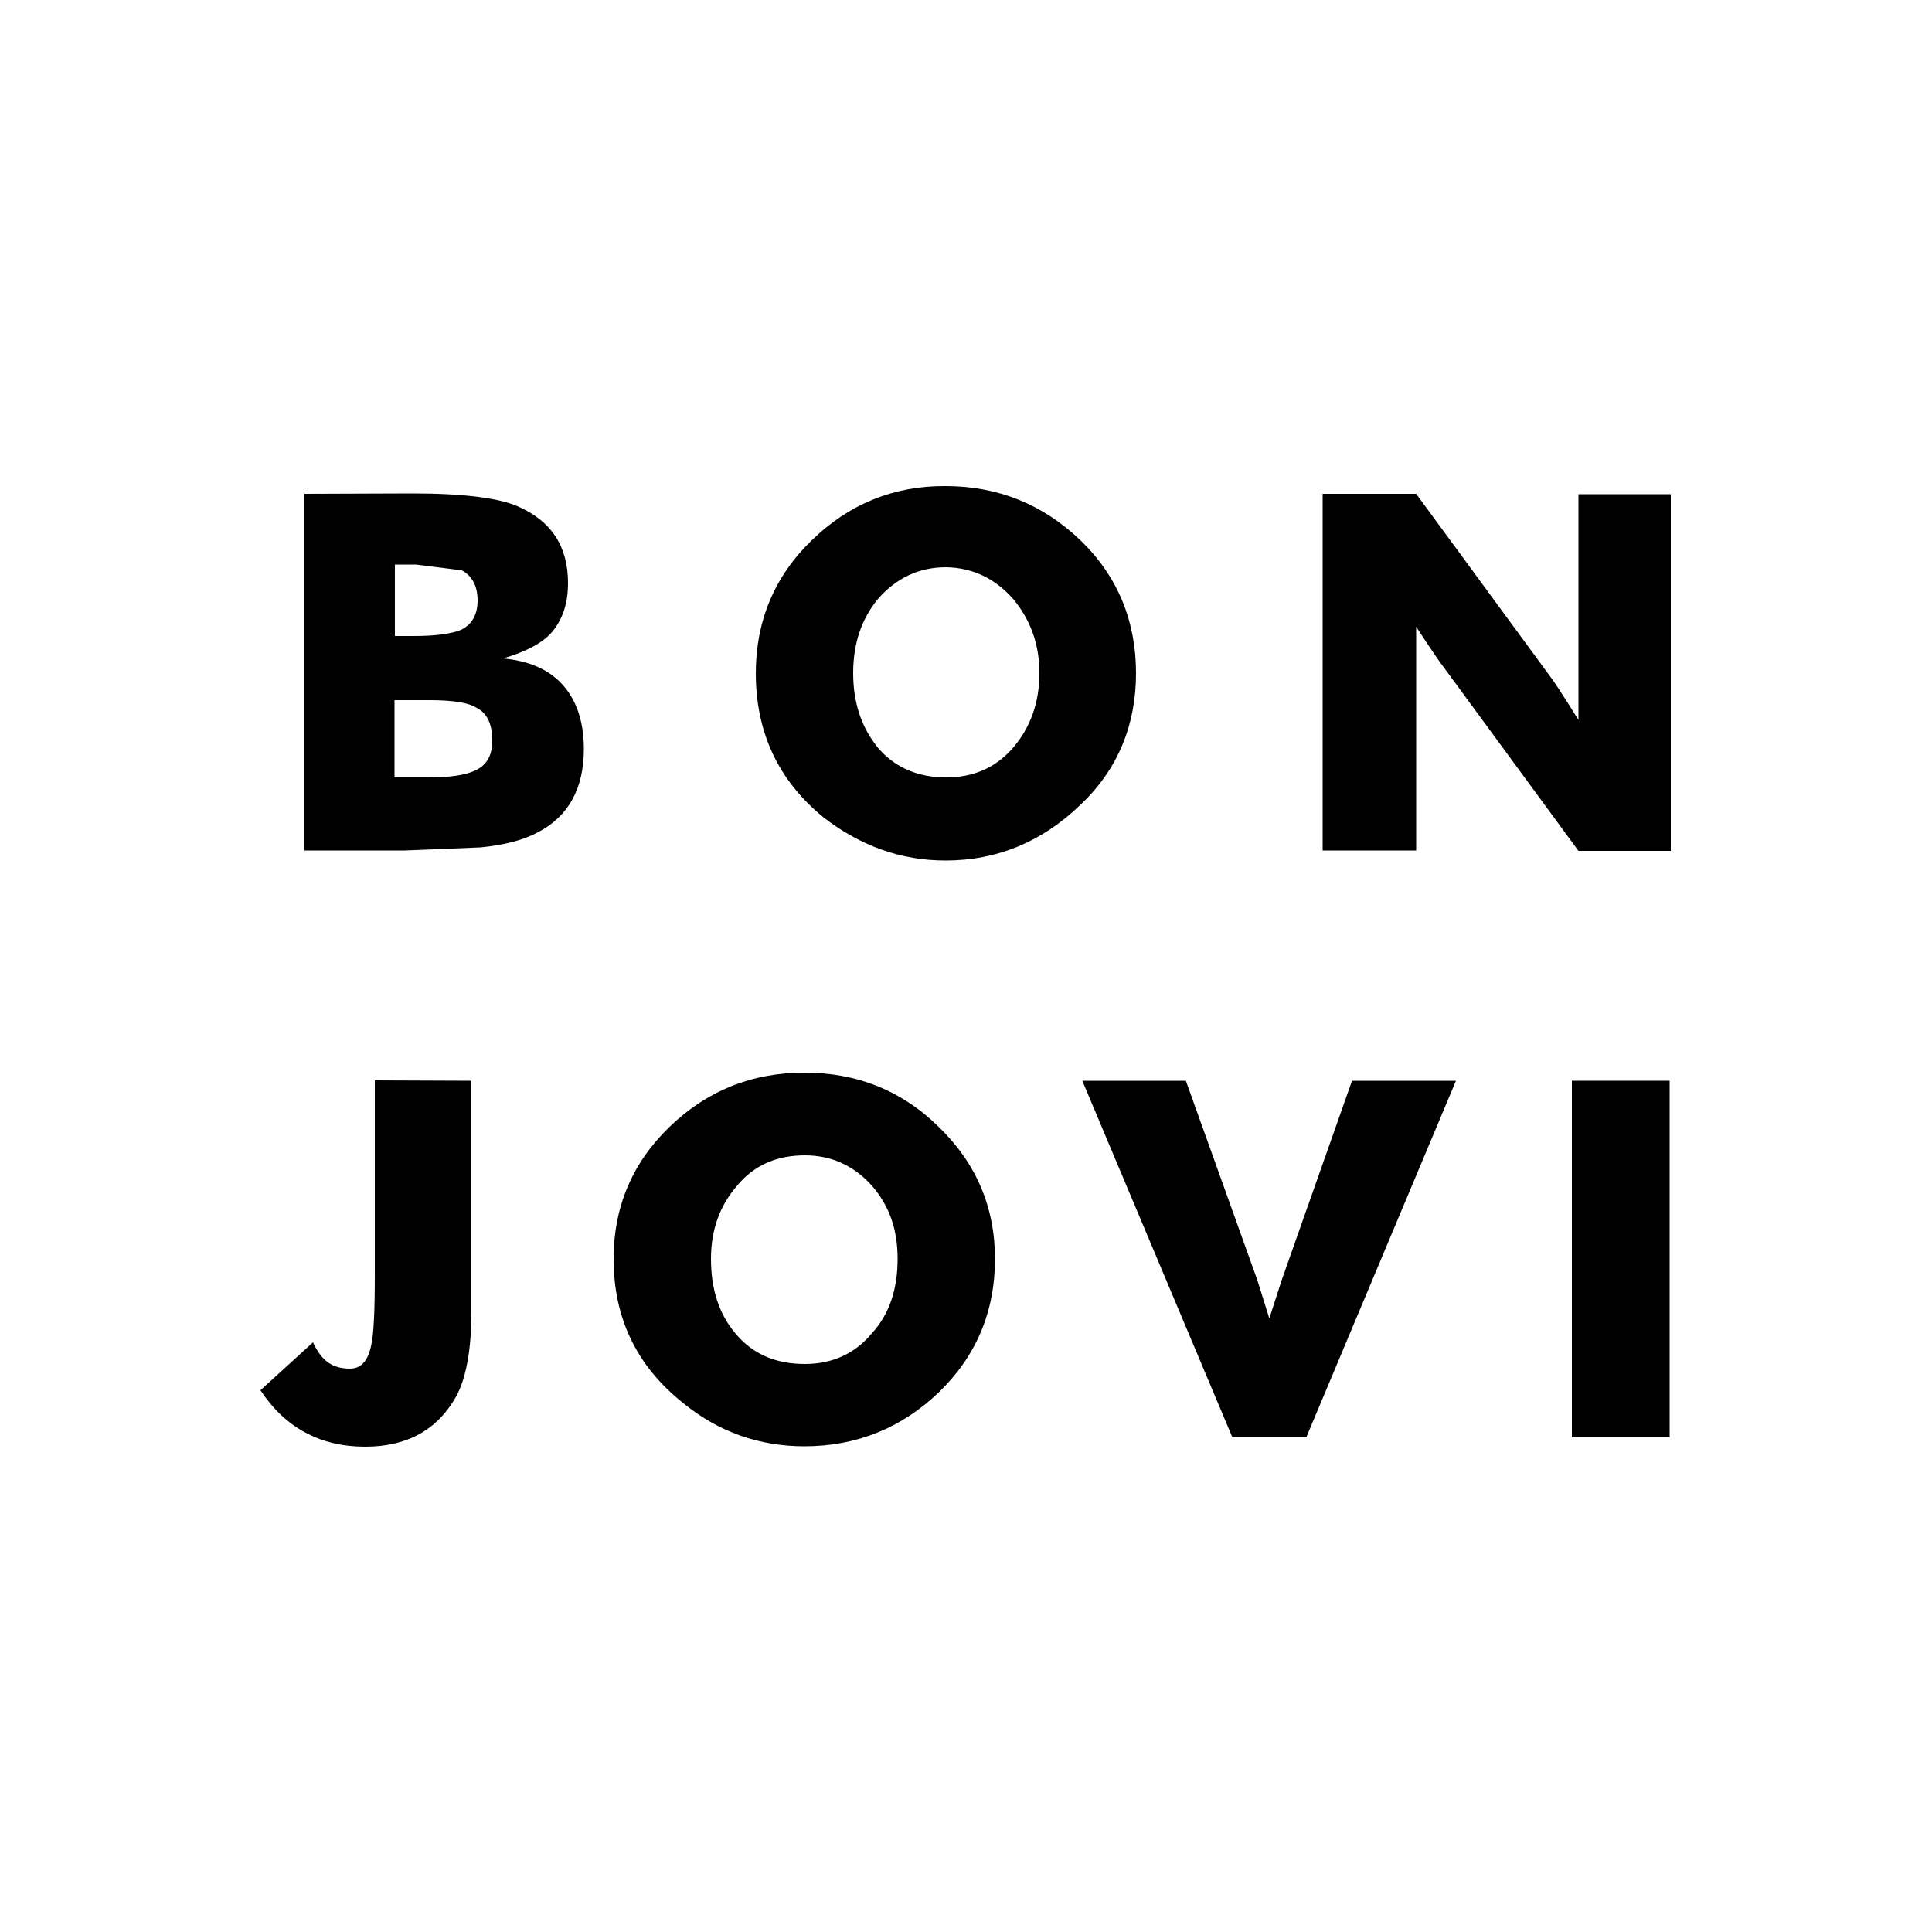
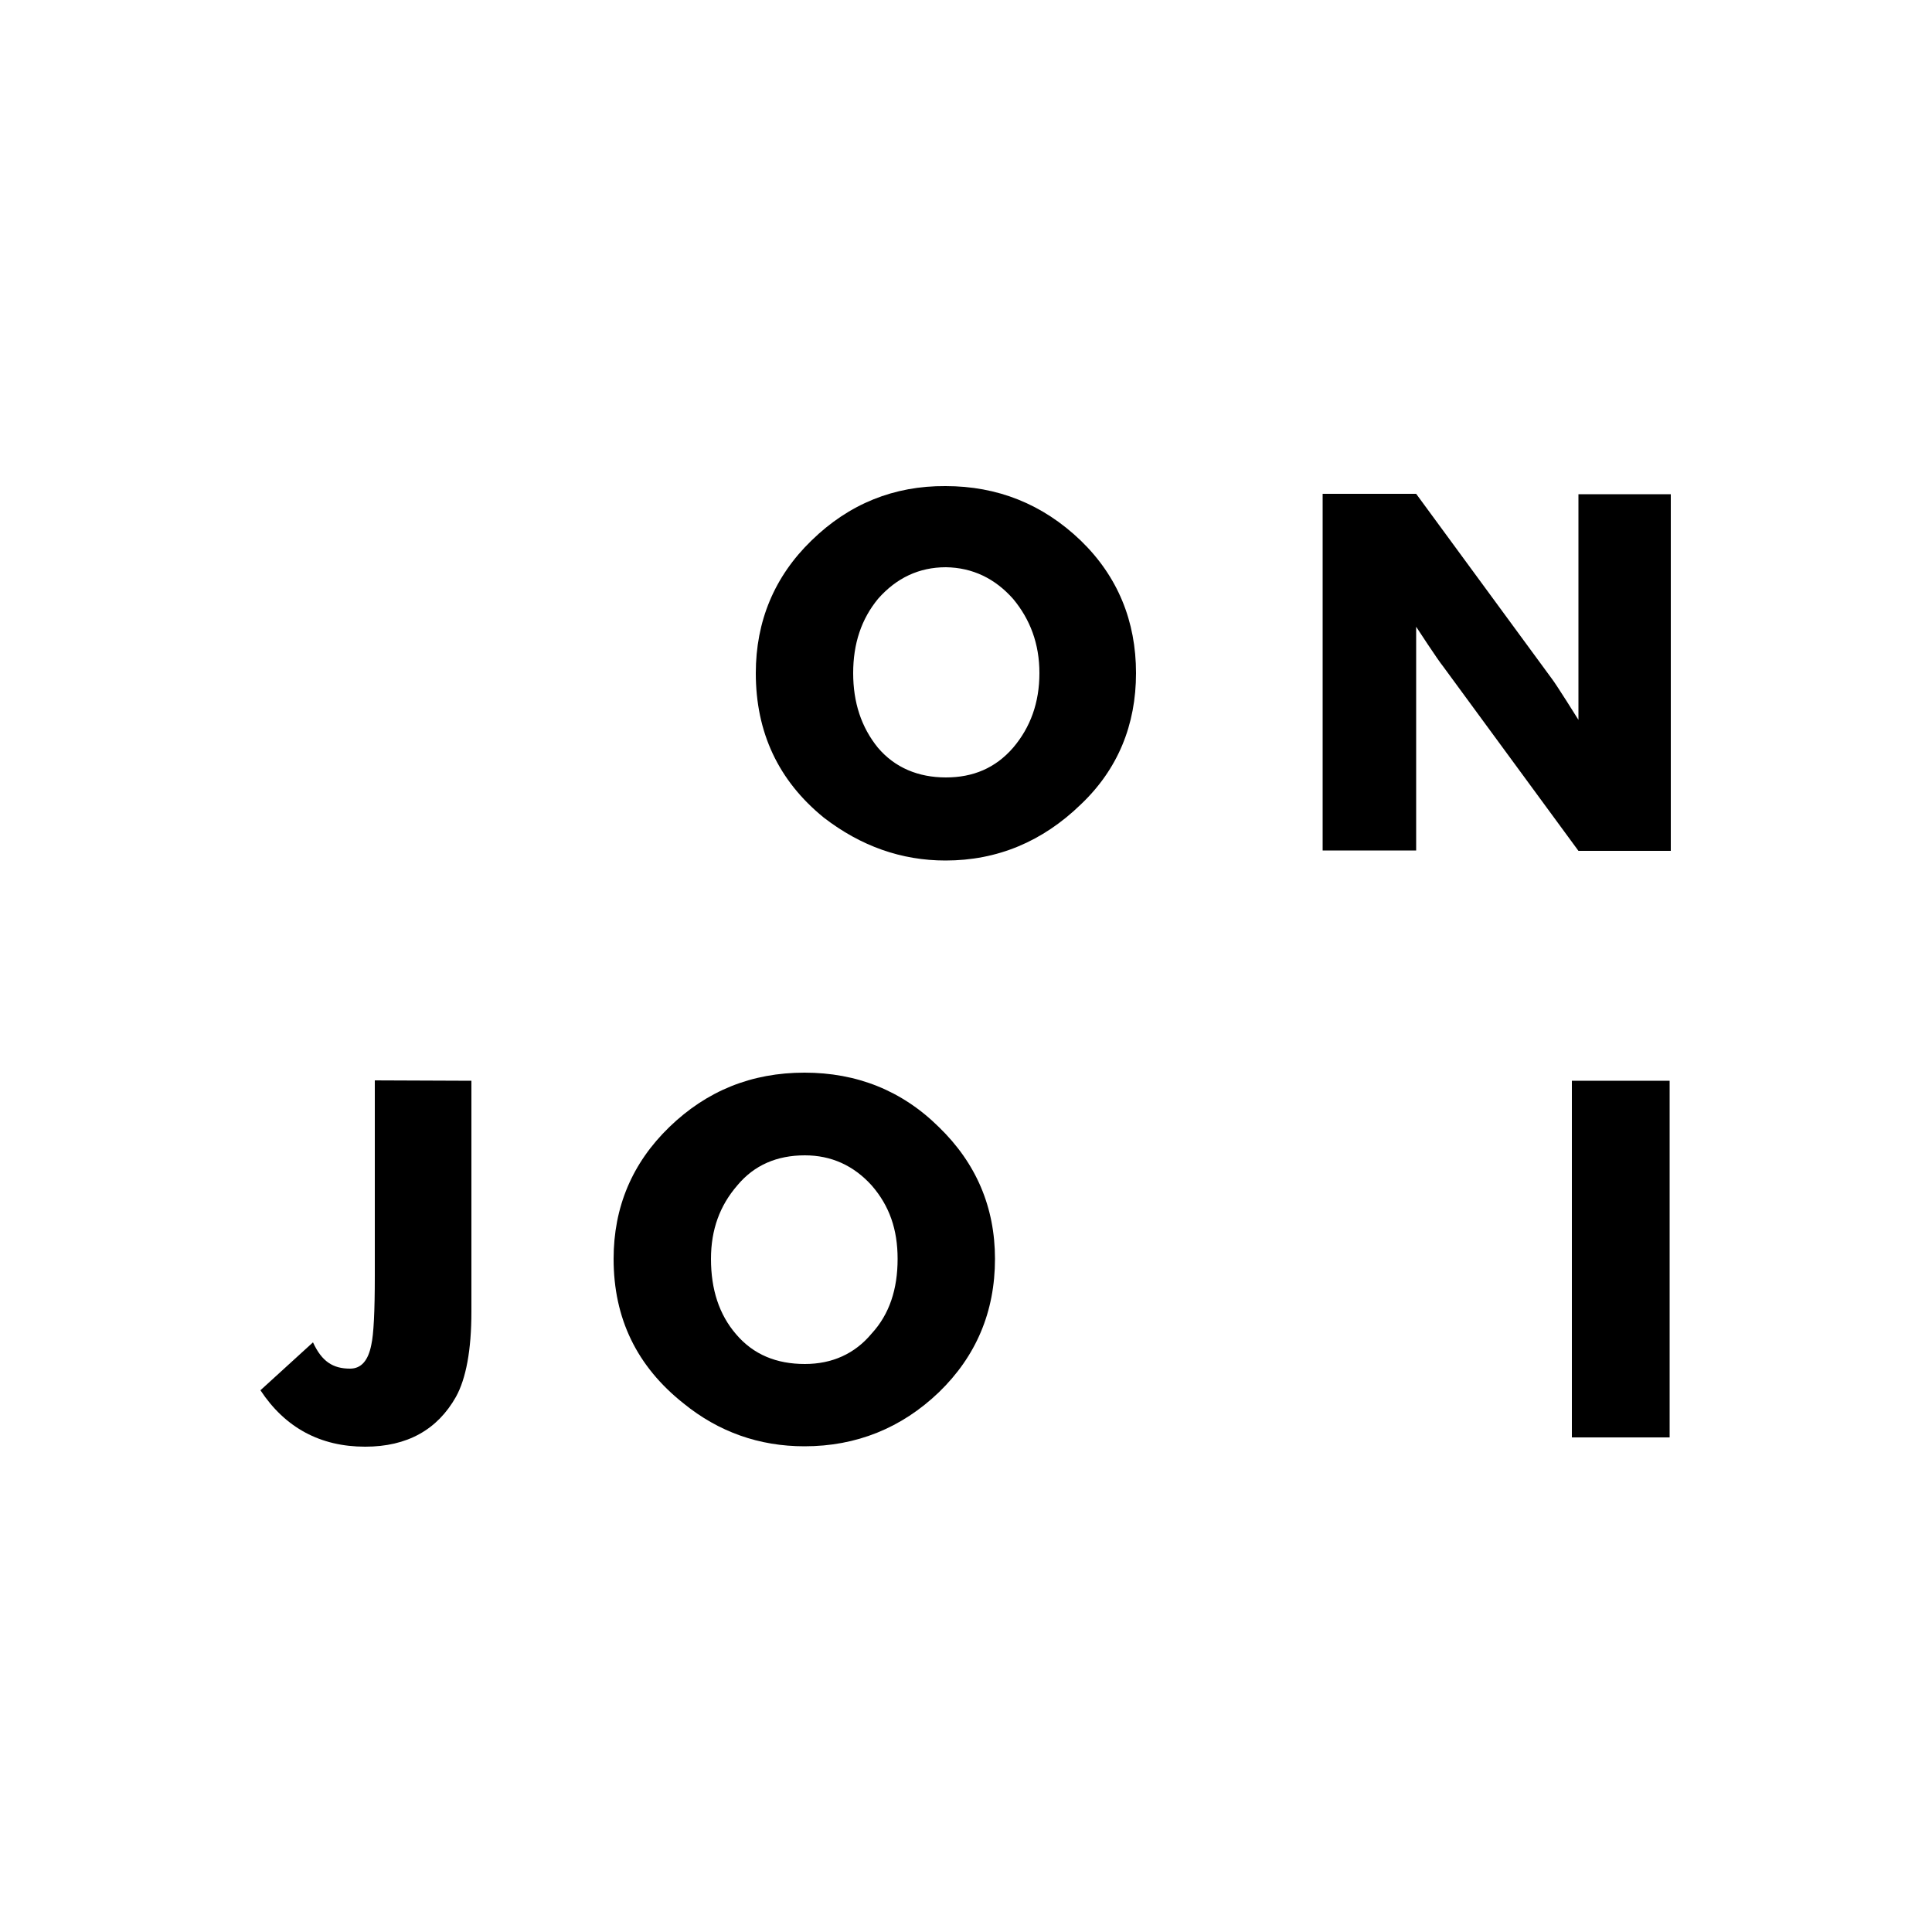
<svg xmlns="http://www.w3.org/2000/svg" version="1.1" id="Layer_1" x="0px" y="0px" viewBox="0 0 500 500" style="enable-background:new 0 0 500 500;" xml:space="preserve">
  <g id="XMLID_1_">
-     <path id="XMLID_6_" d="M78.8,127.8v92.3h26l19.6-0.8c6.1-0.6,11.1-1.9,14.8-3.9c7.9-4.1,11.9-11.3,11.9-21.6   c0-6.8-1.8-12.5-5.5-16.6c-3.7-4.1-9-6.2-15.4-6.8c6.1-1.8,10.4-4.1,12.8-7c2.6-3.2,4-7.2,4-12.5c0-9.5-4.3-16.1-13.1-19.9   c-4.9-2.1-13.8-3.3-27.2-3.3L78.8,127.8L78.8,127.8z M107.2,164.6h-5v-18.5h5.4l11.9,1.5c2.7,1.4,4.1,4.1,4.1,7.8   c0,3.6-1.4,6.2-4.3,7.6C116.9,164,112.8,164.6,107.2,164.6L107.2,164.6z M127.4,191.7c0,3.6-1.3,6.2-4.2,7.6   c-2.6,1.3-6.7,1.9-12.3,1.9h-8.8v-20h9.1c5.8,0,9.9,0.6,12,1.9C126.1,184.5,127.4,187.4,127.4,191.7L127.4,191.7z" />
    <path id="XMLID_9_" d="M210,139.9c-9.6,9.3-14.4,20.9-14.4,34.3c0,15.3,5.8,27.8,17.6,37.4c9.6,7.4,20.1,11.1,31.5,11.1   c13.4,0,25.1-4.9,35-14.5c9.6-9.1,14.3-20.6,14.3-34c0-13.4-4.7-25-14.3-34.3c-9.9-9.5-21.6-14.1-35-14.1   C231.4,125.7,219.7,130.4,210,139.9L210,139.9z M262.2,155c4.4,5.3,6.8,11.6,6.8,19.2c0,7.6-2.3,14-6.8,19.3   c-4.6,5.3-10.4,7.7-17.4,7.7c-7.1,0-13.2-2.5-17.6-7.7c-4.3-5.3-6.4-11.7-6.4-19.3s2.1-14,6.5-19.3c4.7-5.3,10.5-8.1,17.5-8.1   C251.7,146.9,257.5,149.7,262.2,155L262.2,155z" />
    <path id="XMLID_10_" d="M366.5,127.8h-24.2v92.3h24.2v-57.9c0,0,5.6,8.6,7,10.3l35,47.7h23.9v-92.3h-23.9v58.4c0,0-5.8-9.3-7-10.8   L366.5,127.8L366.5,127.8z" />
-     <path id="XMLID_11_" d="M122,279.7v59.8c0,9.9-1.4,17.3-4,22c-4.8,8.5-12.6,12.9-23.5,12.9c-11.6,0-20.7-4.9-27.1-14.6L81,347.4   c2.3,5,5.2,6.8,9.6,6.8c2.9,0,4.7-2.1,5.5-6.2c0.6-2.7,0.9-8.5,0.9-17.8v-50.6L122,279.7L122,279.7z" />
+     <path id="XMLID_11_" d="M122,279.7v59.8c0,9.9-1.4,17.3-4,22c-4.8,8.5-12.6,12.9-23.5,12.9c-11.6,0-20.7-4.9-27.1-14.6L81,347.4   c2.3,5,5.2,6.8,9.6,6.8c2.9,0,4.7-2.1,5.5-6.2c0.6-2.7,0.9-8.5,0.9-17.8v-50.6L122,279.7L122,279.7" />
    <path id="XMLID_14_" d="M208.2,277.6c-13.7,0-25.3,4.7-35,14.1c-9.6,9.3-14.4,20.7-14.4,34.1c0,15.4,6,27.8,18.1,37.4   c9.1,7.4,19.6,11.1,31.3,11.1c13.4,0,25.1-4.7,34.8-14c9.6-9.3,14.5-20.8,14.5-34.5c0-13.4-4.9-24.8-14.5-34.1   C233.4,282.2,221.7,277.6,208.2,277.6L208.2,277.6z M190.5,345.3c-4.4-5.1-6.5-11.6-6.5-19.5c0-7.6,2.3-13.8,6.8-19   c4.4-5.3,10.3-7.8,17.5-7.8c6.8,0,12.6,2.6,17.3,7.8c4.6,5.3,6.7,11.4,6.7,19c0,7.8-2.1,14.3-6.7,19.3c-4.4,5.3-10.3,7.9-17.3,7.9   C201,353,195,350.6,190.5,345.3L190.5,345.3z" />
-     <polygon id="XMLID_15_" points="376.8,279.7 338.1,371.9 318.9,371.9 280.1,279.7 306.9,279.7 325.4,331.3 328.5,341.2    331.7,331.3 349.9,279.7  " />
    <rect id="XMLID_16_" x="406.8" y="279.7" width="25.3" height="92.3" />
  </g>
</svg>